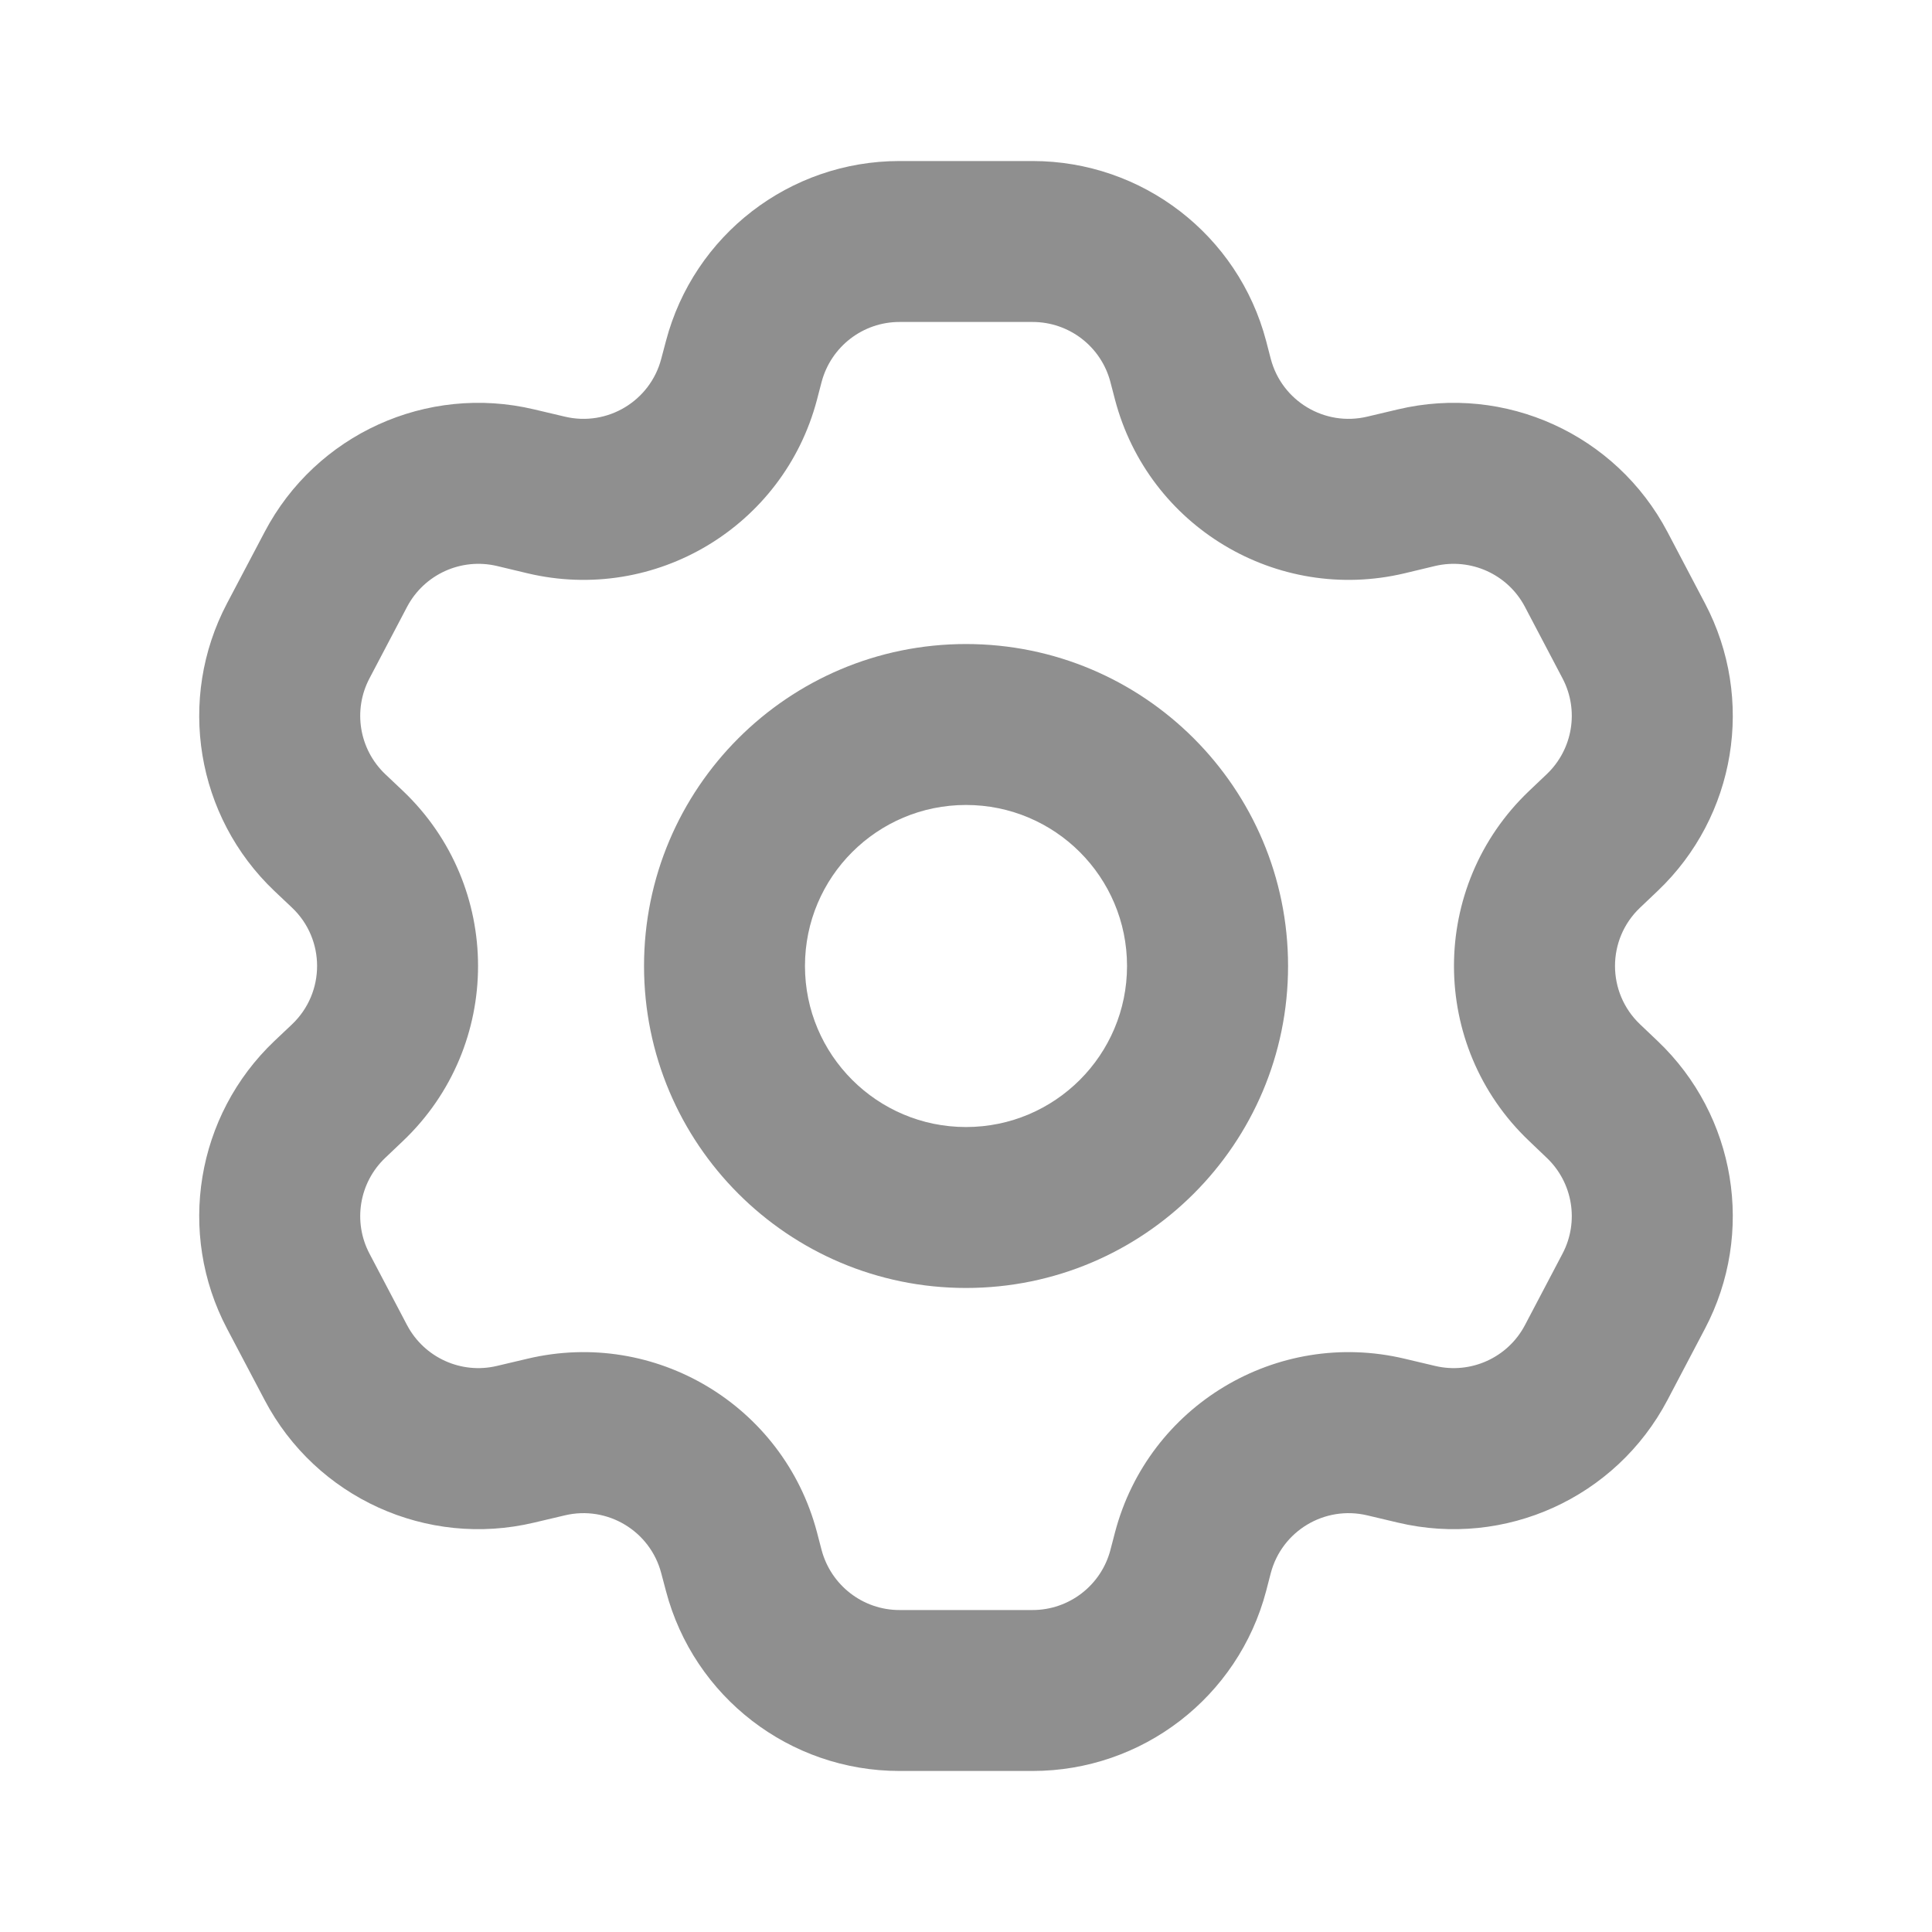
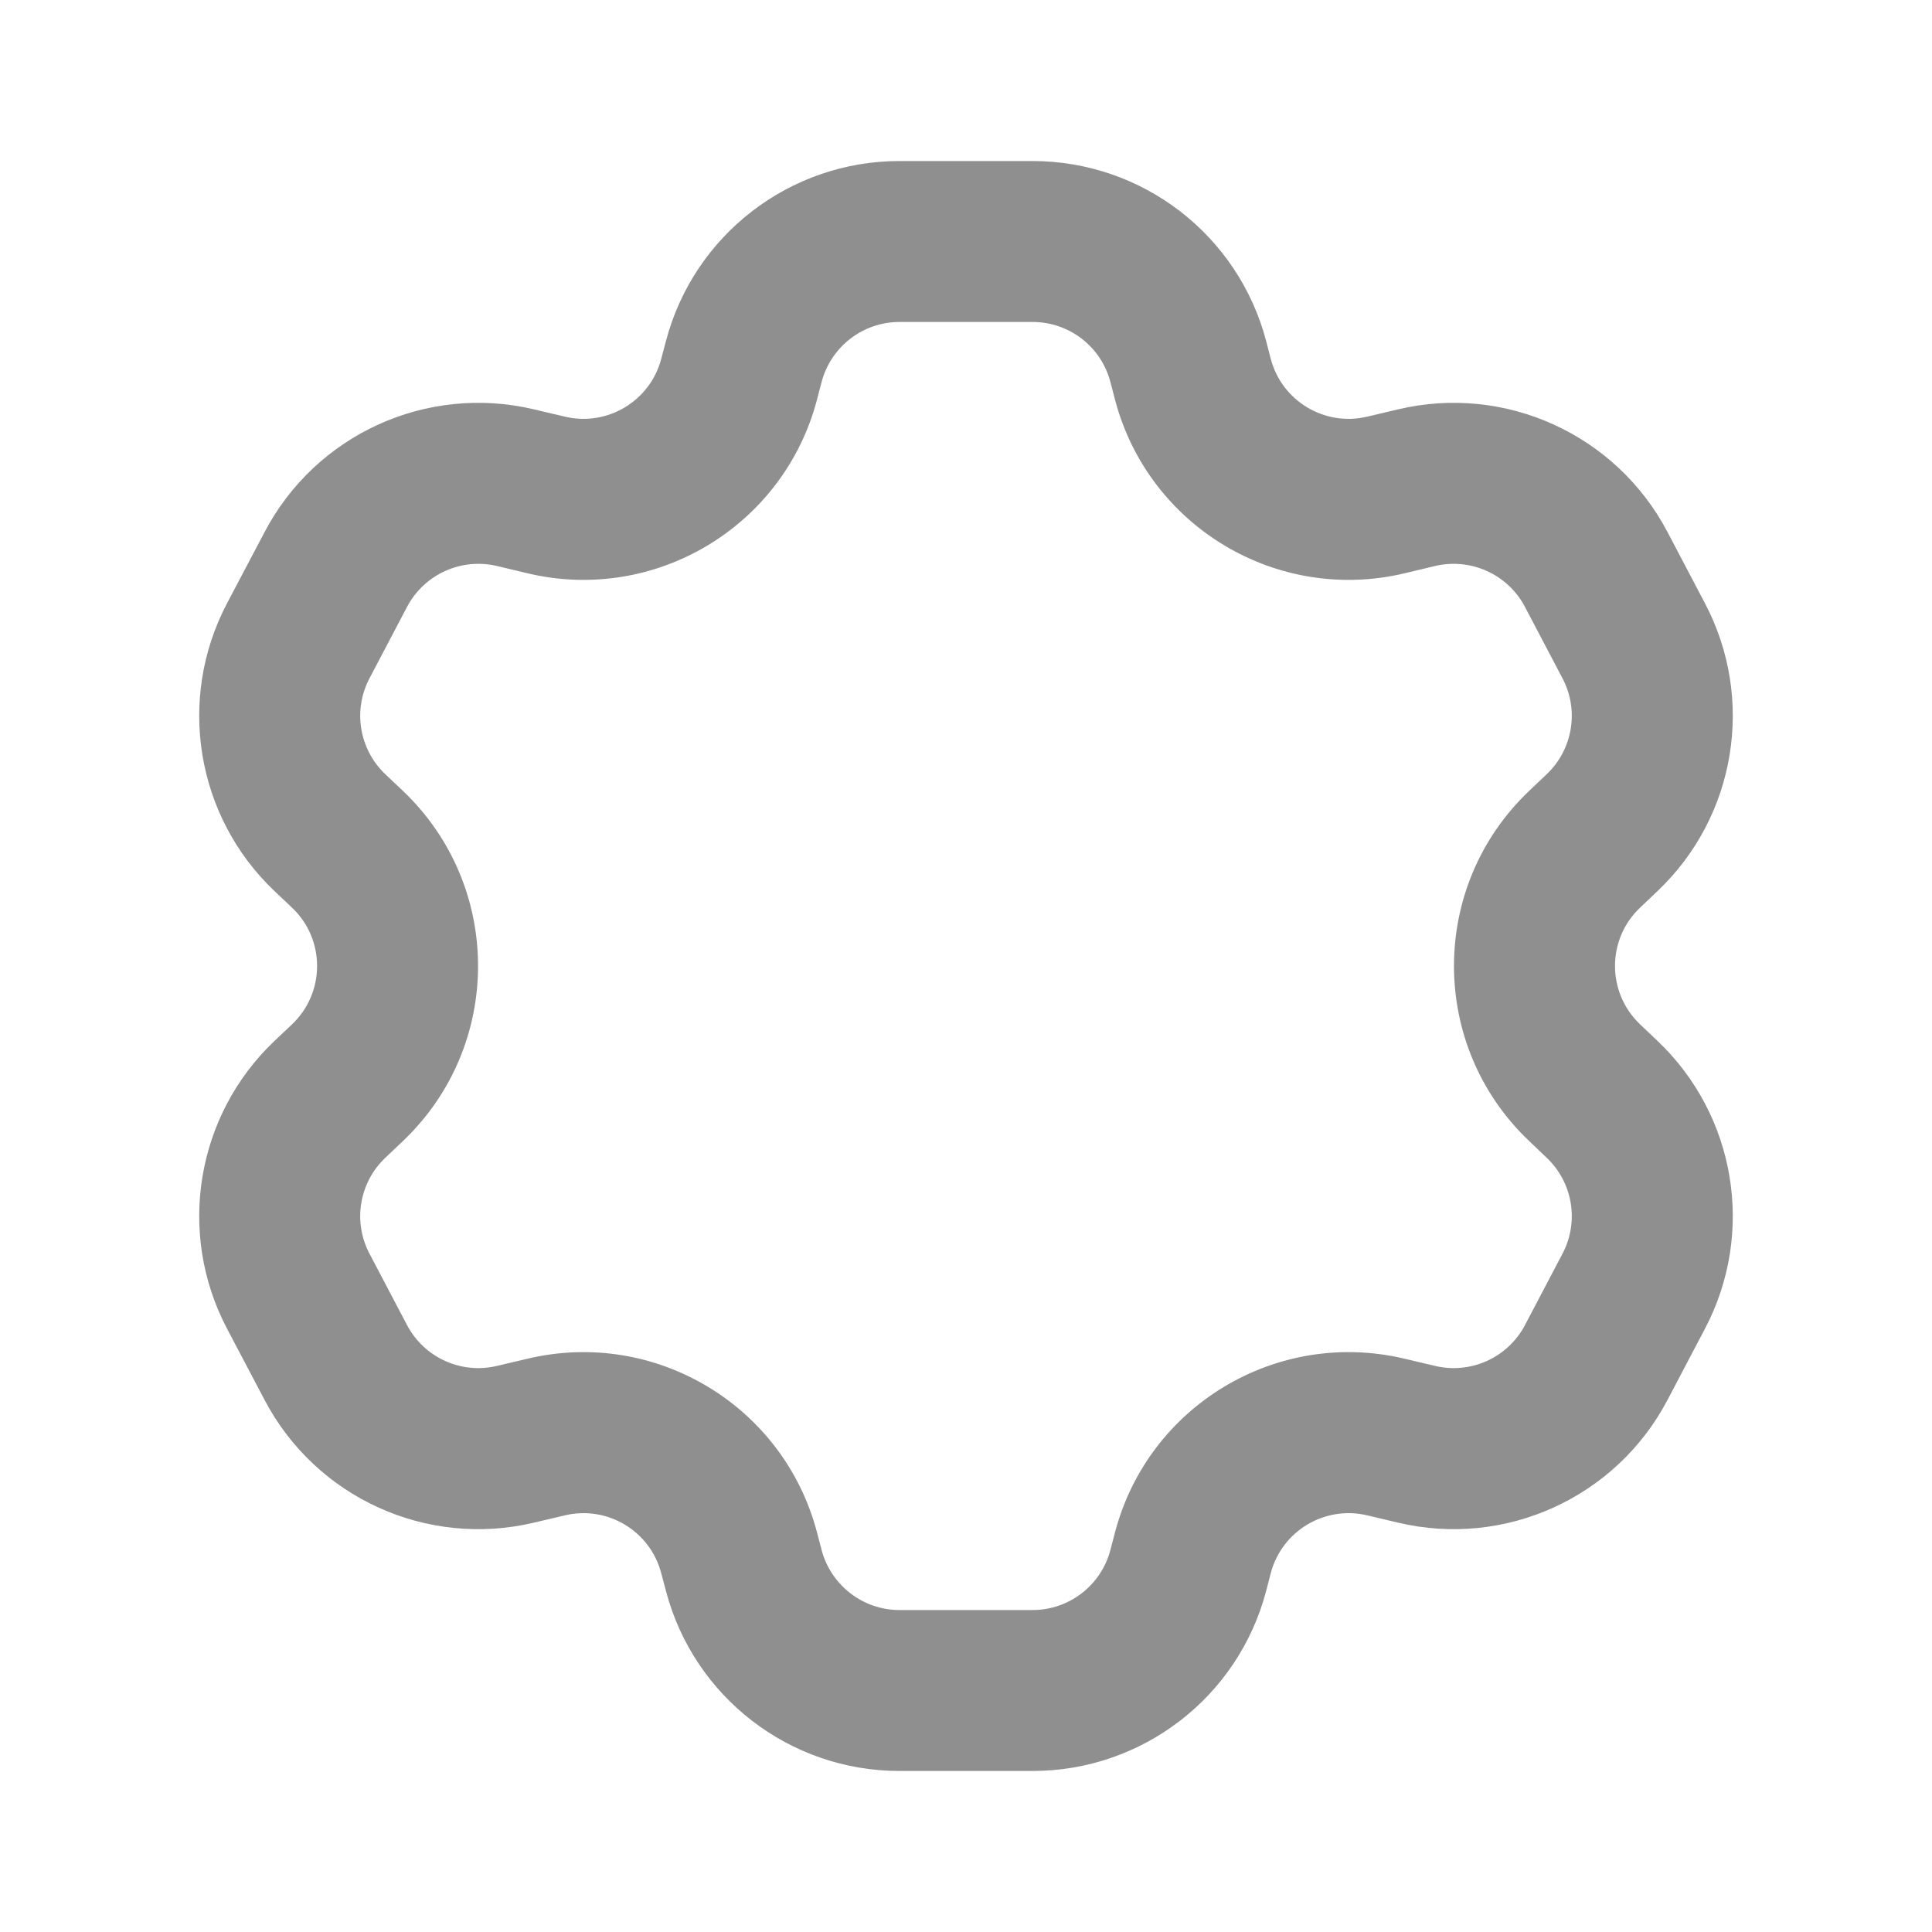
<svg xmlns="http://www.w3.org/2000/svg" width="20" height="20" viewBox="0 0 20 20" fill="none">
-   <path fill-rule="evenodd" clip-rule="evenodd" d="M10 11.667C9.08 11.667 8.333 10.92 8.333 10C8.333 9.079 9.08 8.333 10 8.333C10.921 8.333 11.667 9.079 11.667 10C11.667 10.92 10.921 11.667 10 11.667ZM10 13.333C8.159 13.333 6.667 11.841 6.667 10C6.667 8.159 8.159 6.667 10 6.667C11.841 6.667 13.334 8.159 13.334 10C13.334 11.841 11.841 13.333 10 13.333Z" fill="#8F8F8F" />
  <path fill-rule="evenodd" clip-rule="evenodd" d="M10.689 3.333C11.068 3.333 11.399 3.588 11.495 3.955L11.543 4.139C11.889 5.451 13.218 6.248 14.539 5.935L14.856 5.859C15.226 5.772 15.609 5.945 15.786 6.282L16.175 7.022C16.349 7.352 16.282 7.757 16.012 8.014L15.83 8.187C14.792 9.173 14.792 10.827 15.83 11.812L16.012 11.986C16.282 12.242 16.349 12.648 16.175 12.978L15.786 13.718C15.609 14.054 15.226 14.228 14.856 14.14L14.539 14.065C13.218 13.752 11.889 14.549 11.543 15.861L11.495 16.045C11.399 16.411 11.068 16.667 10.689 16.667H9.311C8.933 16.667 8.602 16.411 8.505 16.045L8.457 15.861C8.111 14.549 6.782 13.752 5.462 14.065L5.144 14.14C4.774 14.228 4.392 14.054 4.214 13.718L3.825 12.978C3.651 12.648 3.718 12.242 3.988 11.986L4.171 11.812C5.208 10.827 5.208 9.173 4.171 8.187L3.988 8.014C3.718 7.757 3.651 7.352 3.825 7.022L4.214 6.282C4.392 5.945 4.774 5.772 5.144 5.859L5.462 5.935C6.782 6.248 8.111 5.451 8.457 4.139L8.505 3.955C8.602 3.588 8.933 3.333 9.311 3.333H10.689ZM13.107 3.53C12.818 2.432 11.825 1.667 10.689 1.667H9.311C8.176 1.667 7.183 2.432 6.894 3.53L6.845 3.715C6.73 4.152 6.287 4.418 5.847 4.313L5.529 4.238C4.419 3.974 3.271 4.496 2.74 5.506L2.35 6.246C1.829 7.236 2.029 8.452 2.84 9.223L3.023 9.396C3.369 9.724 3.369 10.275 3.023 10.604L2.84 10.777C2.029 11.548 1.829 12.764 2.35 13.754L2.74 14.494C3.271 15.504 4.419 16.026 5.529 15.762L5.847 15.687C6.287 15.582 6.73 15.848 6.845 16.285L6.894 16.47C7.183 17.568 8.176 18.333 9.311 18.333H10.689C11.825 18.333 12.818 17.568 13.107 16.47L13.155 16.285C13.27 15.848 13.713 15.582 14.154 15.687L14.471 15.762C15.581 16.026 16.729 15.504 17.261 14.494L17.65 13.754C18.171 12.764 17.971 11.548 17.16 10.777L16.978 10.604C16.632 10.275 16.632 9.724 16.978 9.396L17.16 9.223C17.971 8.452 18.171 7.236 17.65 6.246L17.261 5.506C16.729 4.496 15.581 3.974 14.471 4.238L14.154 4.313C13.713 4.418 13.27 4.152 13.155 3.715L13.107 3.53Z" fill="#8F8F8F" />
</svg>